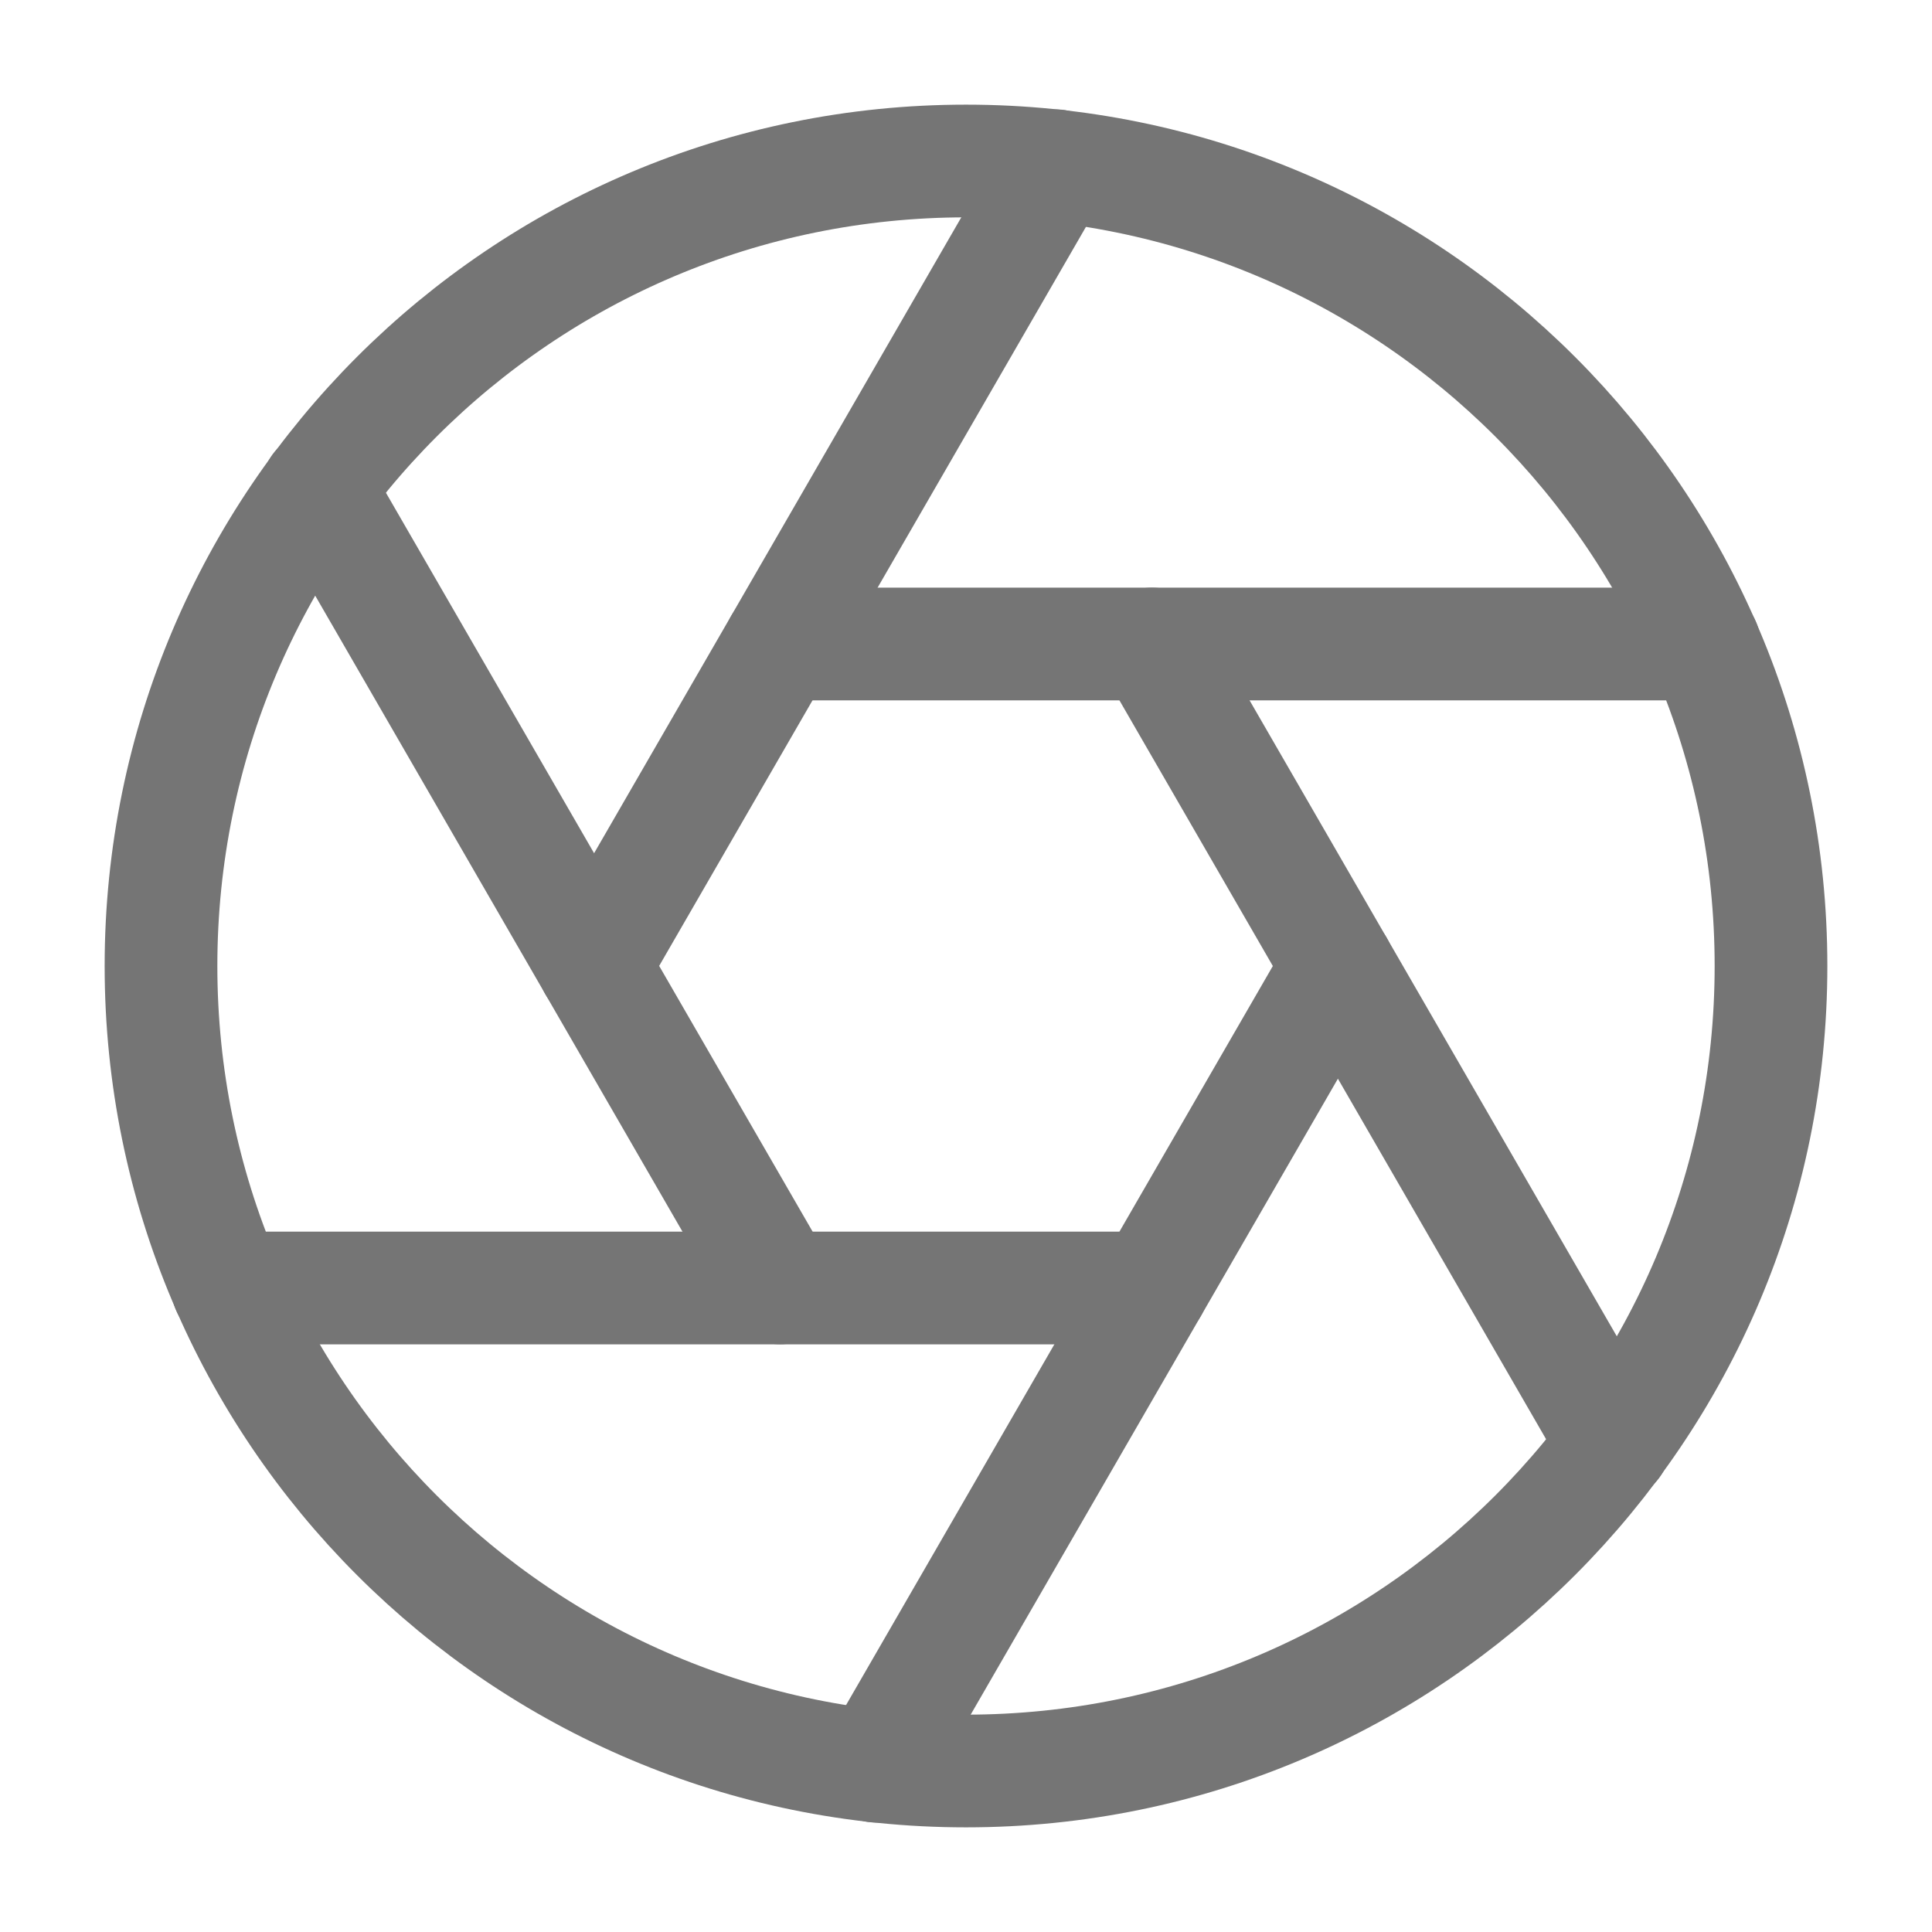
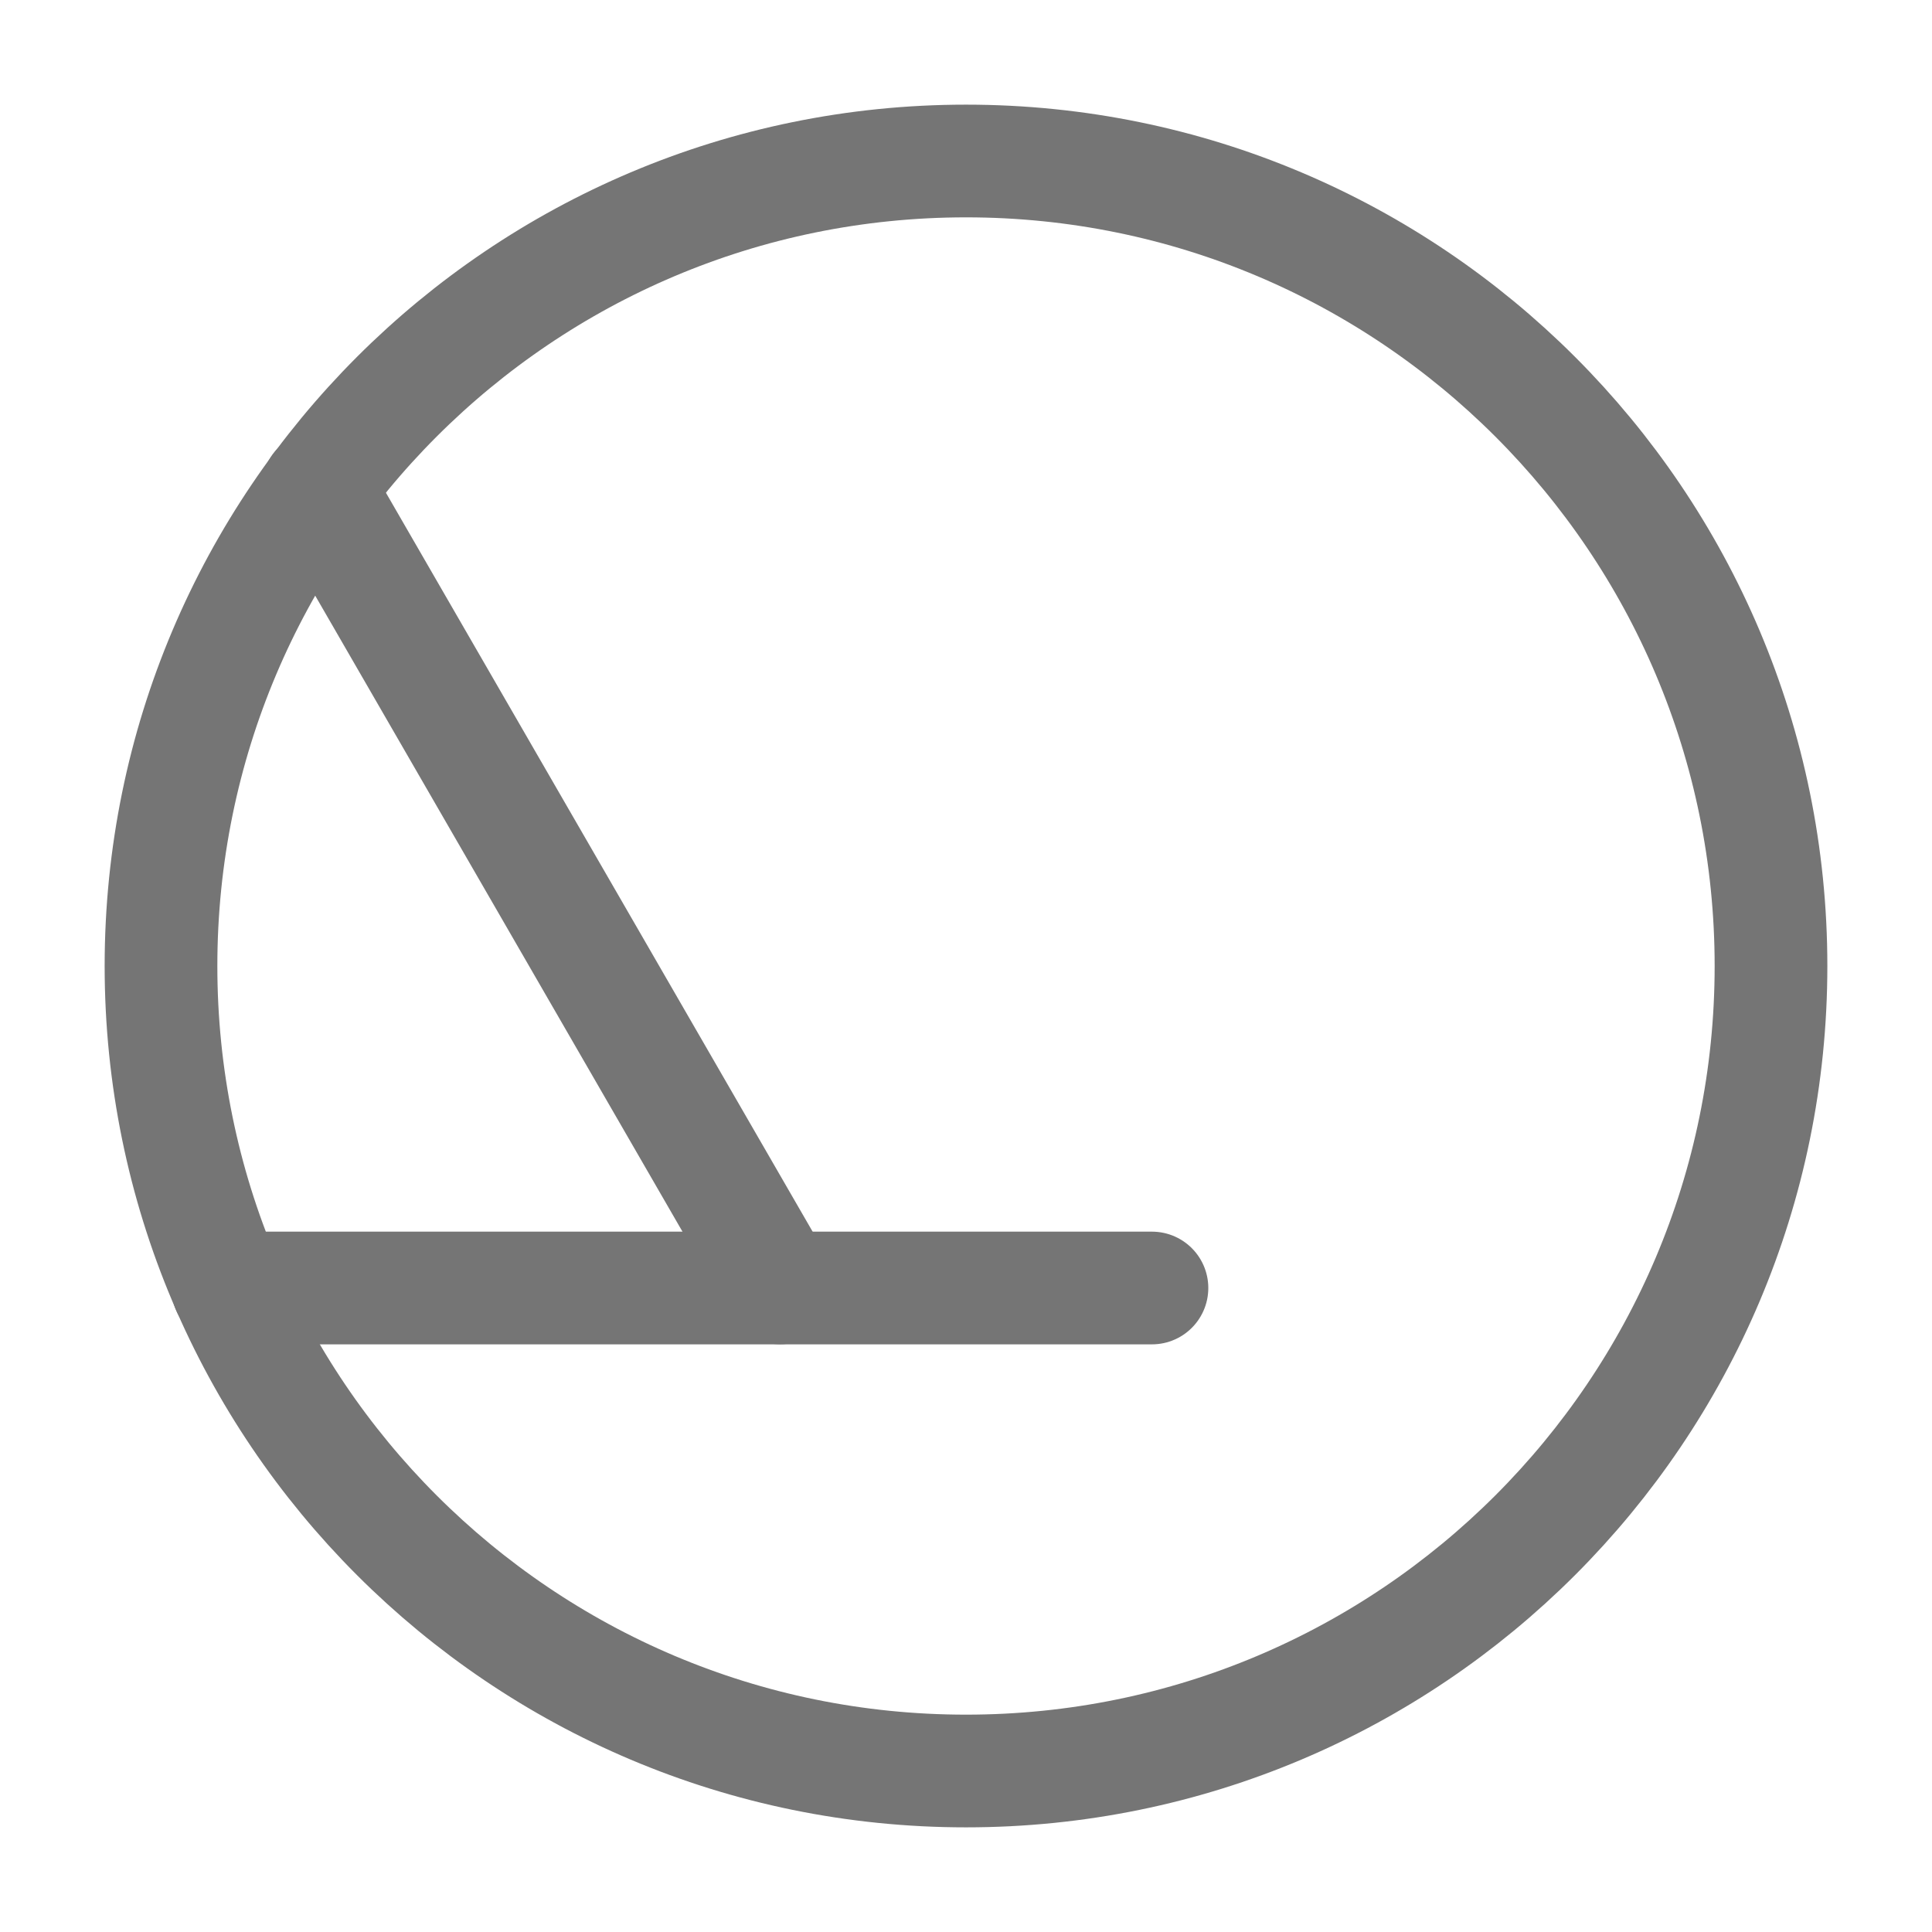
<svg xmlns="http://www.w3.org/2000/svg" width="24" height="24" viewBox="0 0 24 24" fill="none">
  <path d="M12 22C17.523 22 22 17.523 22 12C22 6.477 17.523 2 12 2C6.477 2 2 6.477 2 12C2 17.523 6.477 22 12 22Z" stroke="#757575" stroke-width="1.4" stroke-linecap="round" stroke-linejoin="round" />
-   <path d="M14.31 8L20.05 17.94" stroke="#757575" stroke-width="1.4" stroke-linecap="round" stroke-linejoin="round" />
-   <path d="M9.69 8H21.17" stroke="#757575" stroke-width="1.4" stroke-linecap="round" stroke-linejoin="round" />
-   <path d="M7.38 11.999L13.12 2.059" stroke="#757575" stroke-width="1.4" stroke-linecap="round" stroke-linejoin="round" />
  <path d="M9.69 15.999L3.95 6.059" stroke="#757575" stroke-width="1.4" stroke-linecap="round" stroke-linejoin="round" />
  <path d="M14.31 16H2.83" stroke="#757575" stroke-width="1.4" stroke-linecap="round" stroke-linejoin="round" />
-   <path d="M16.62 12L10.88 21.94" stroke="#757575" stroke-width="1.4" stroke-linecap="round" stroke-linejoin="round" />
</svg>